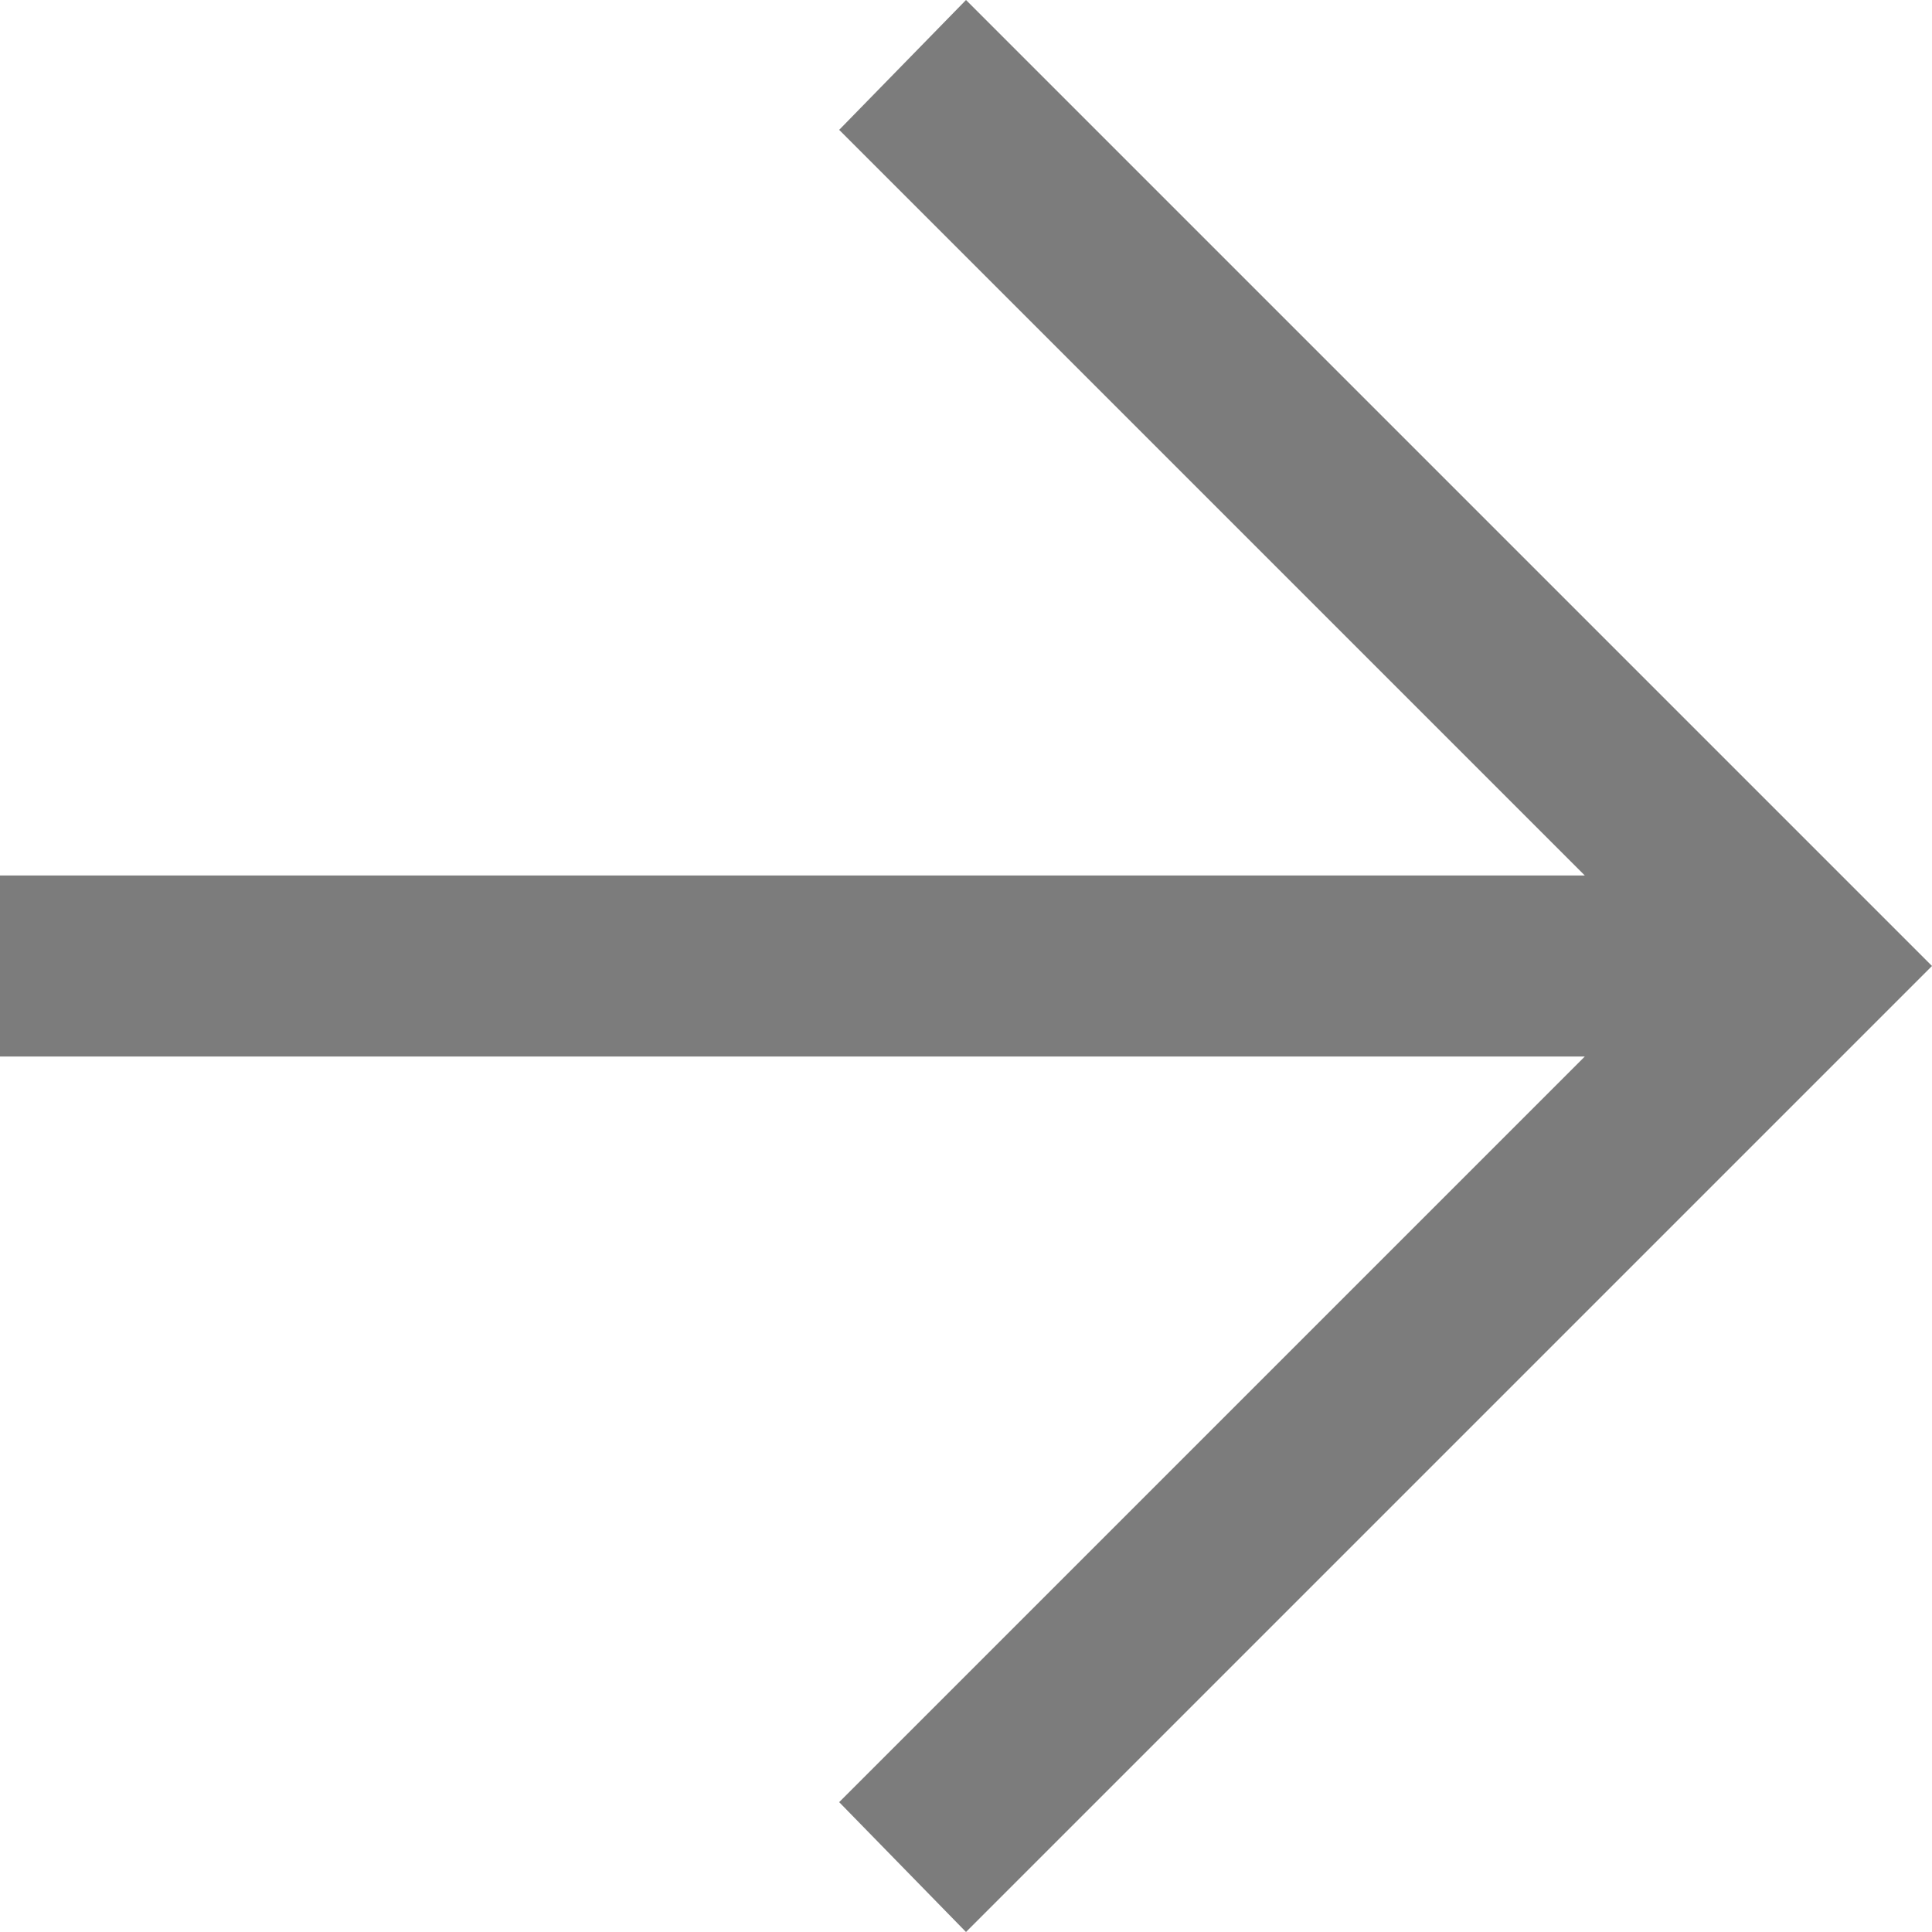
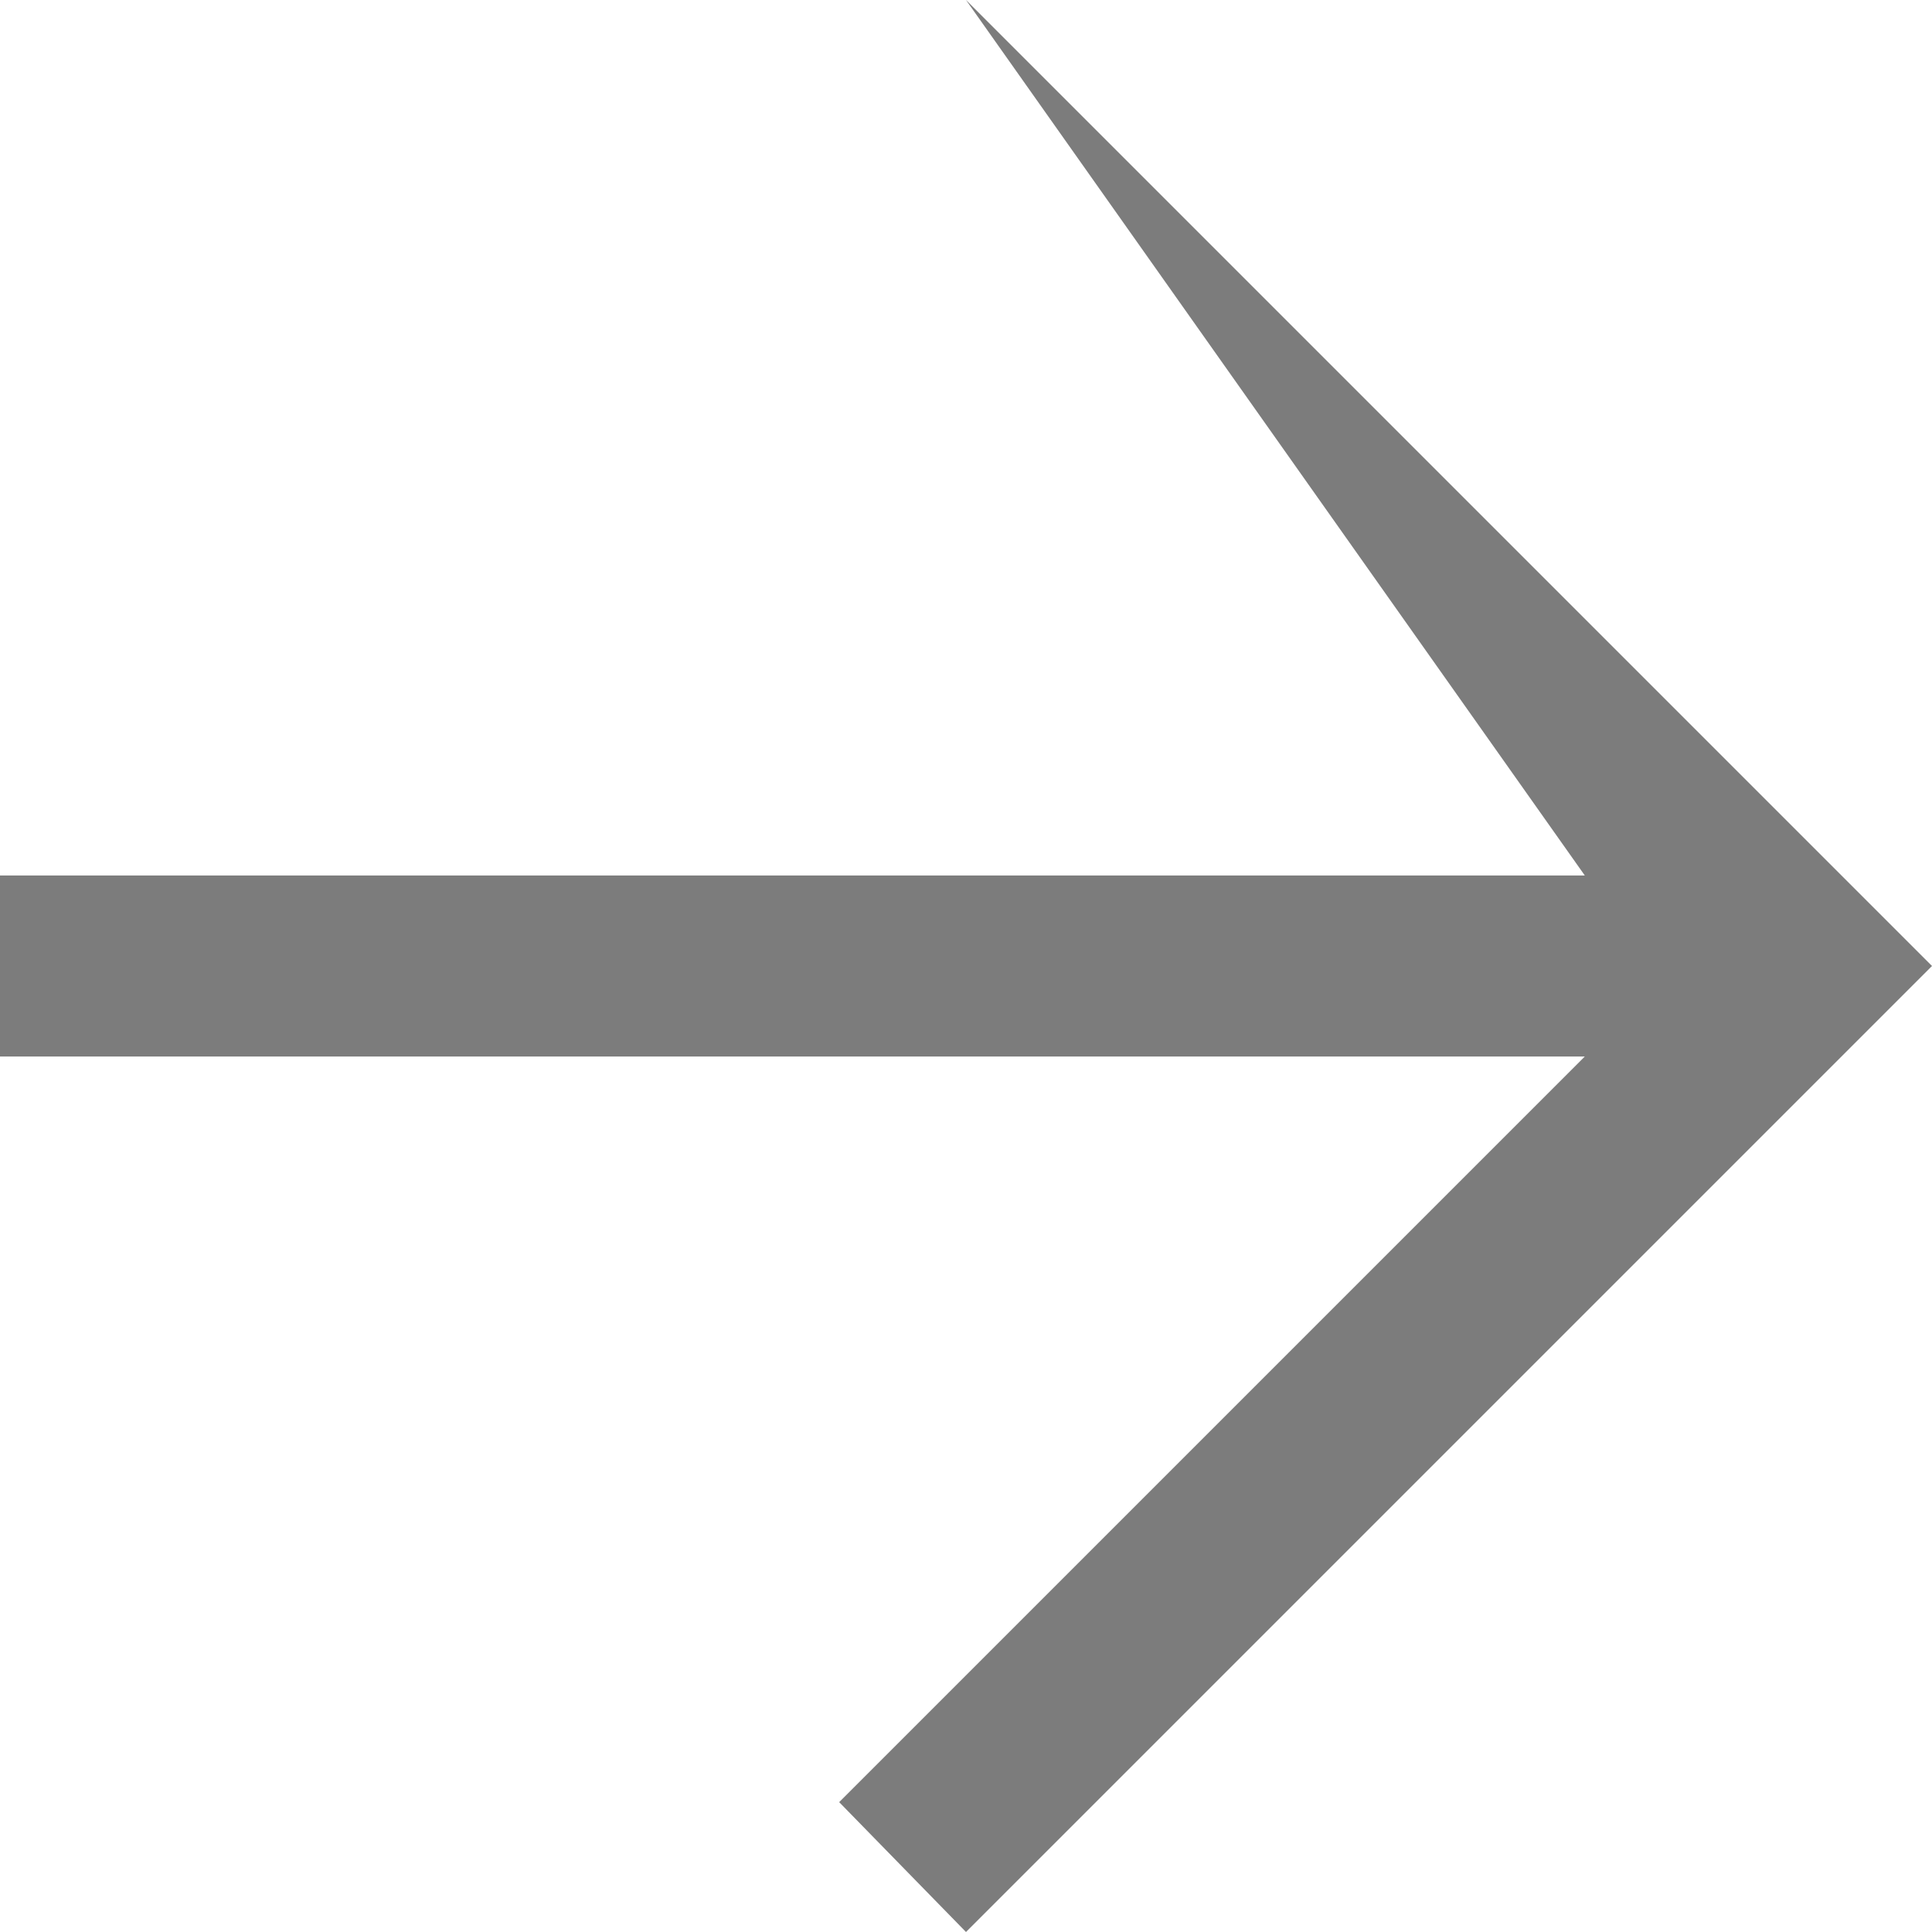
<svg xmlns="http://www.w3.org/2000/svg" width="14" height="14" viewBox="0 0 14 14" fill="none">
-   <path id="Vector" d="M7 14L6.081 13.059L11.484 7.656H0V6.344H11.484L6.081 0.941L7 0L14 7L7 14Z" fill="#7C7C7C" />
+   <path id="Vector" d="M7 14L6.081 13.059L11.484 7.656H0V6.344H11.484L7 0L14 7L7 14Z" fill="#7C7C7C" />
</svg>